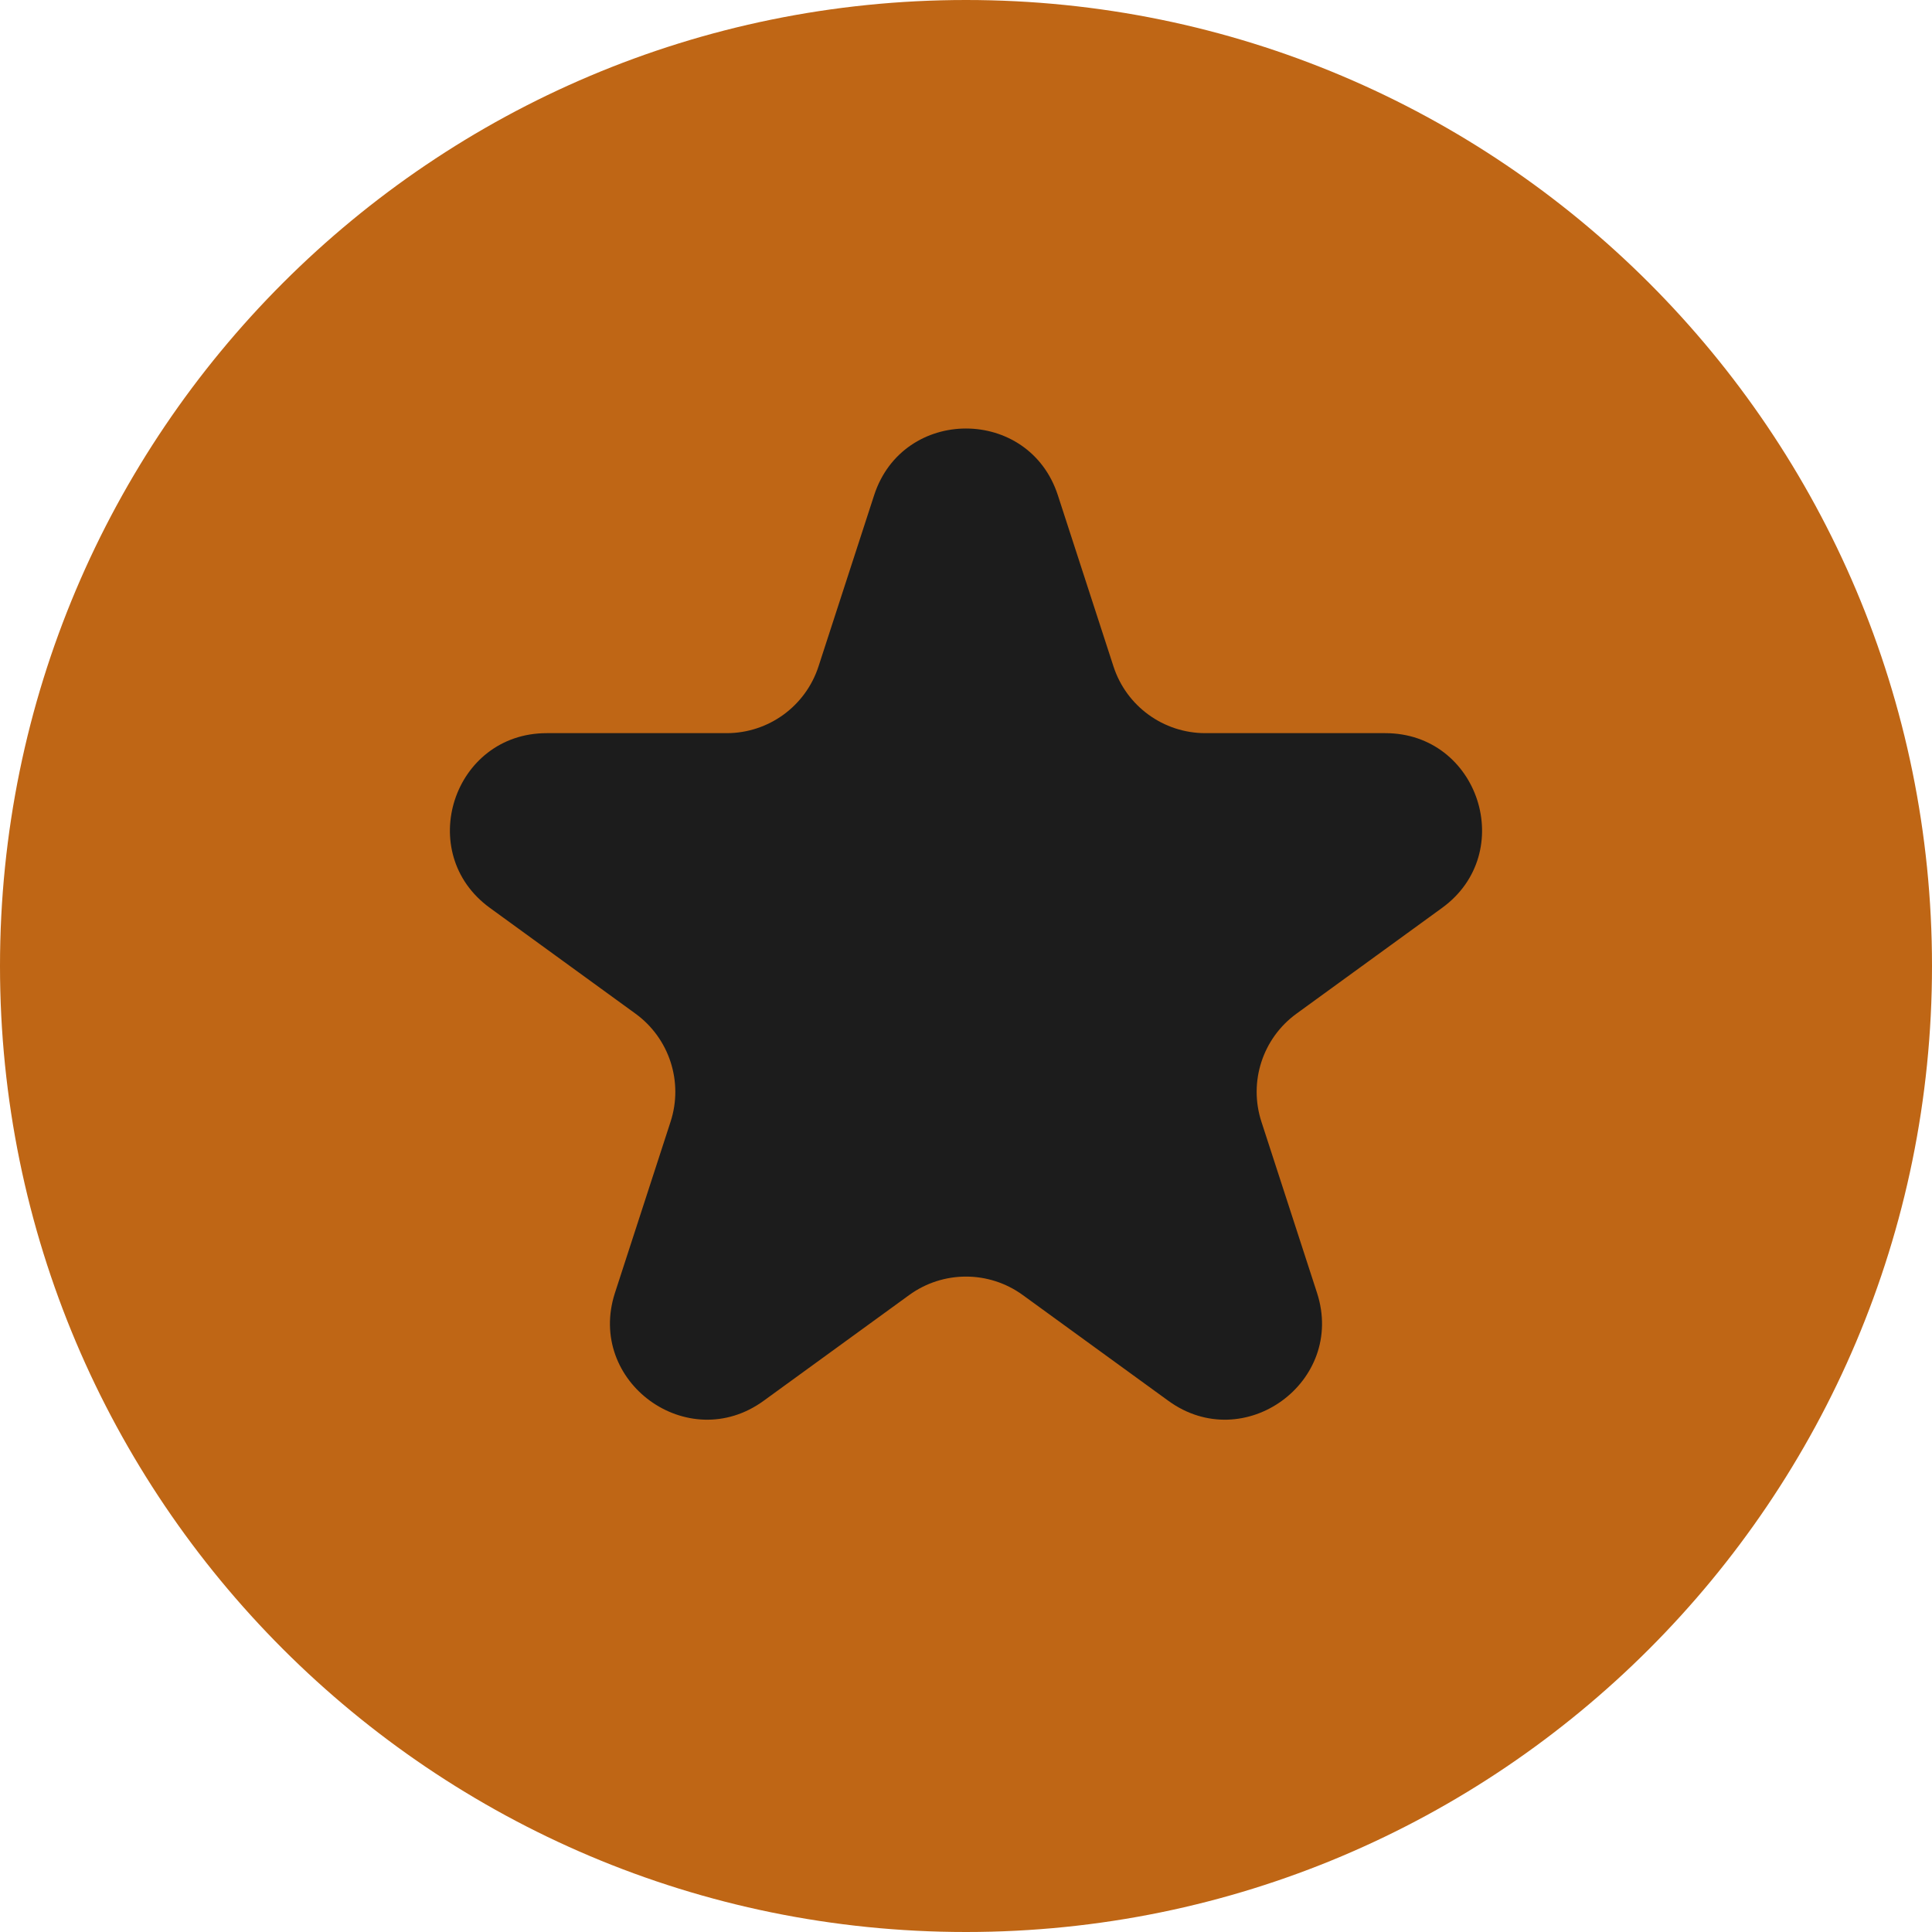
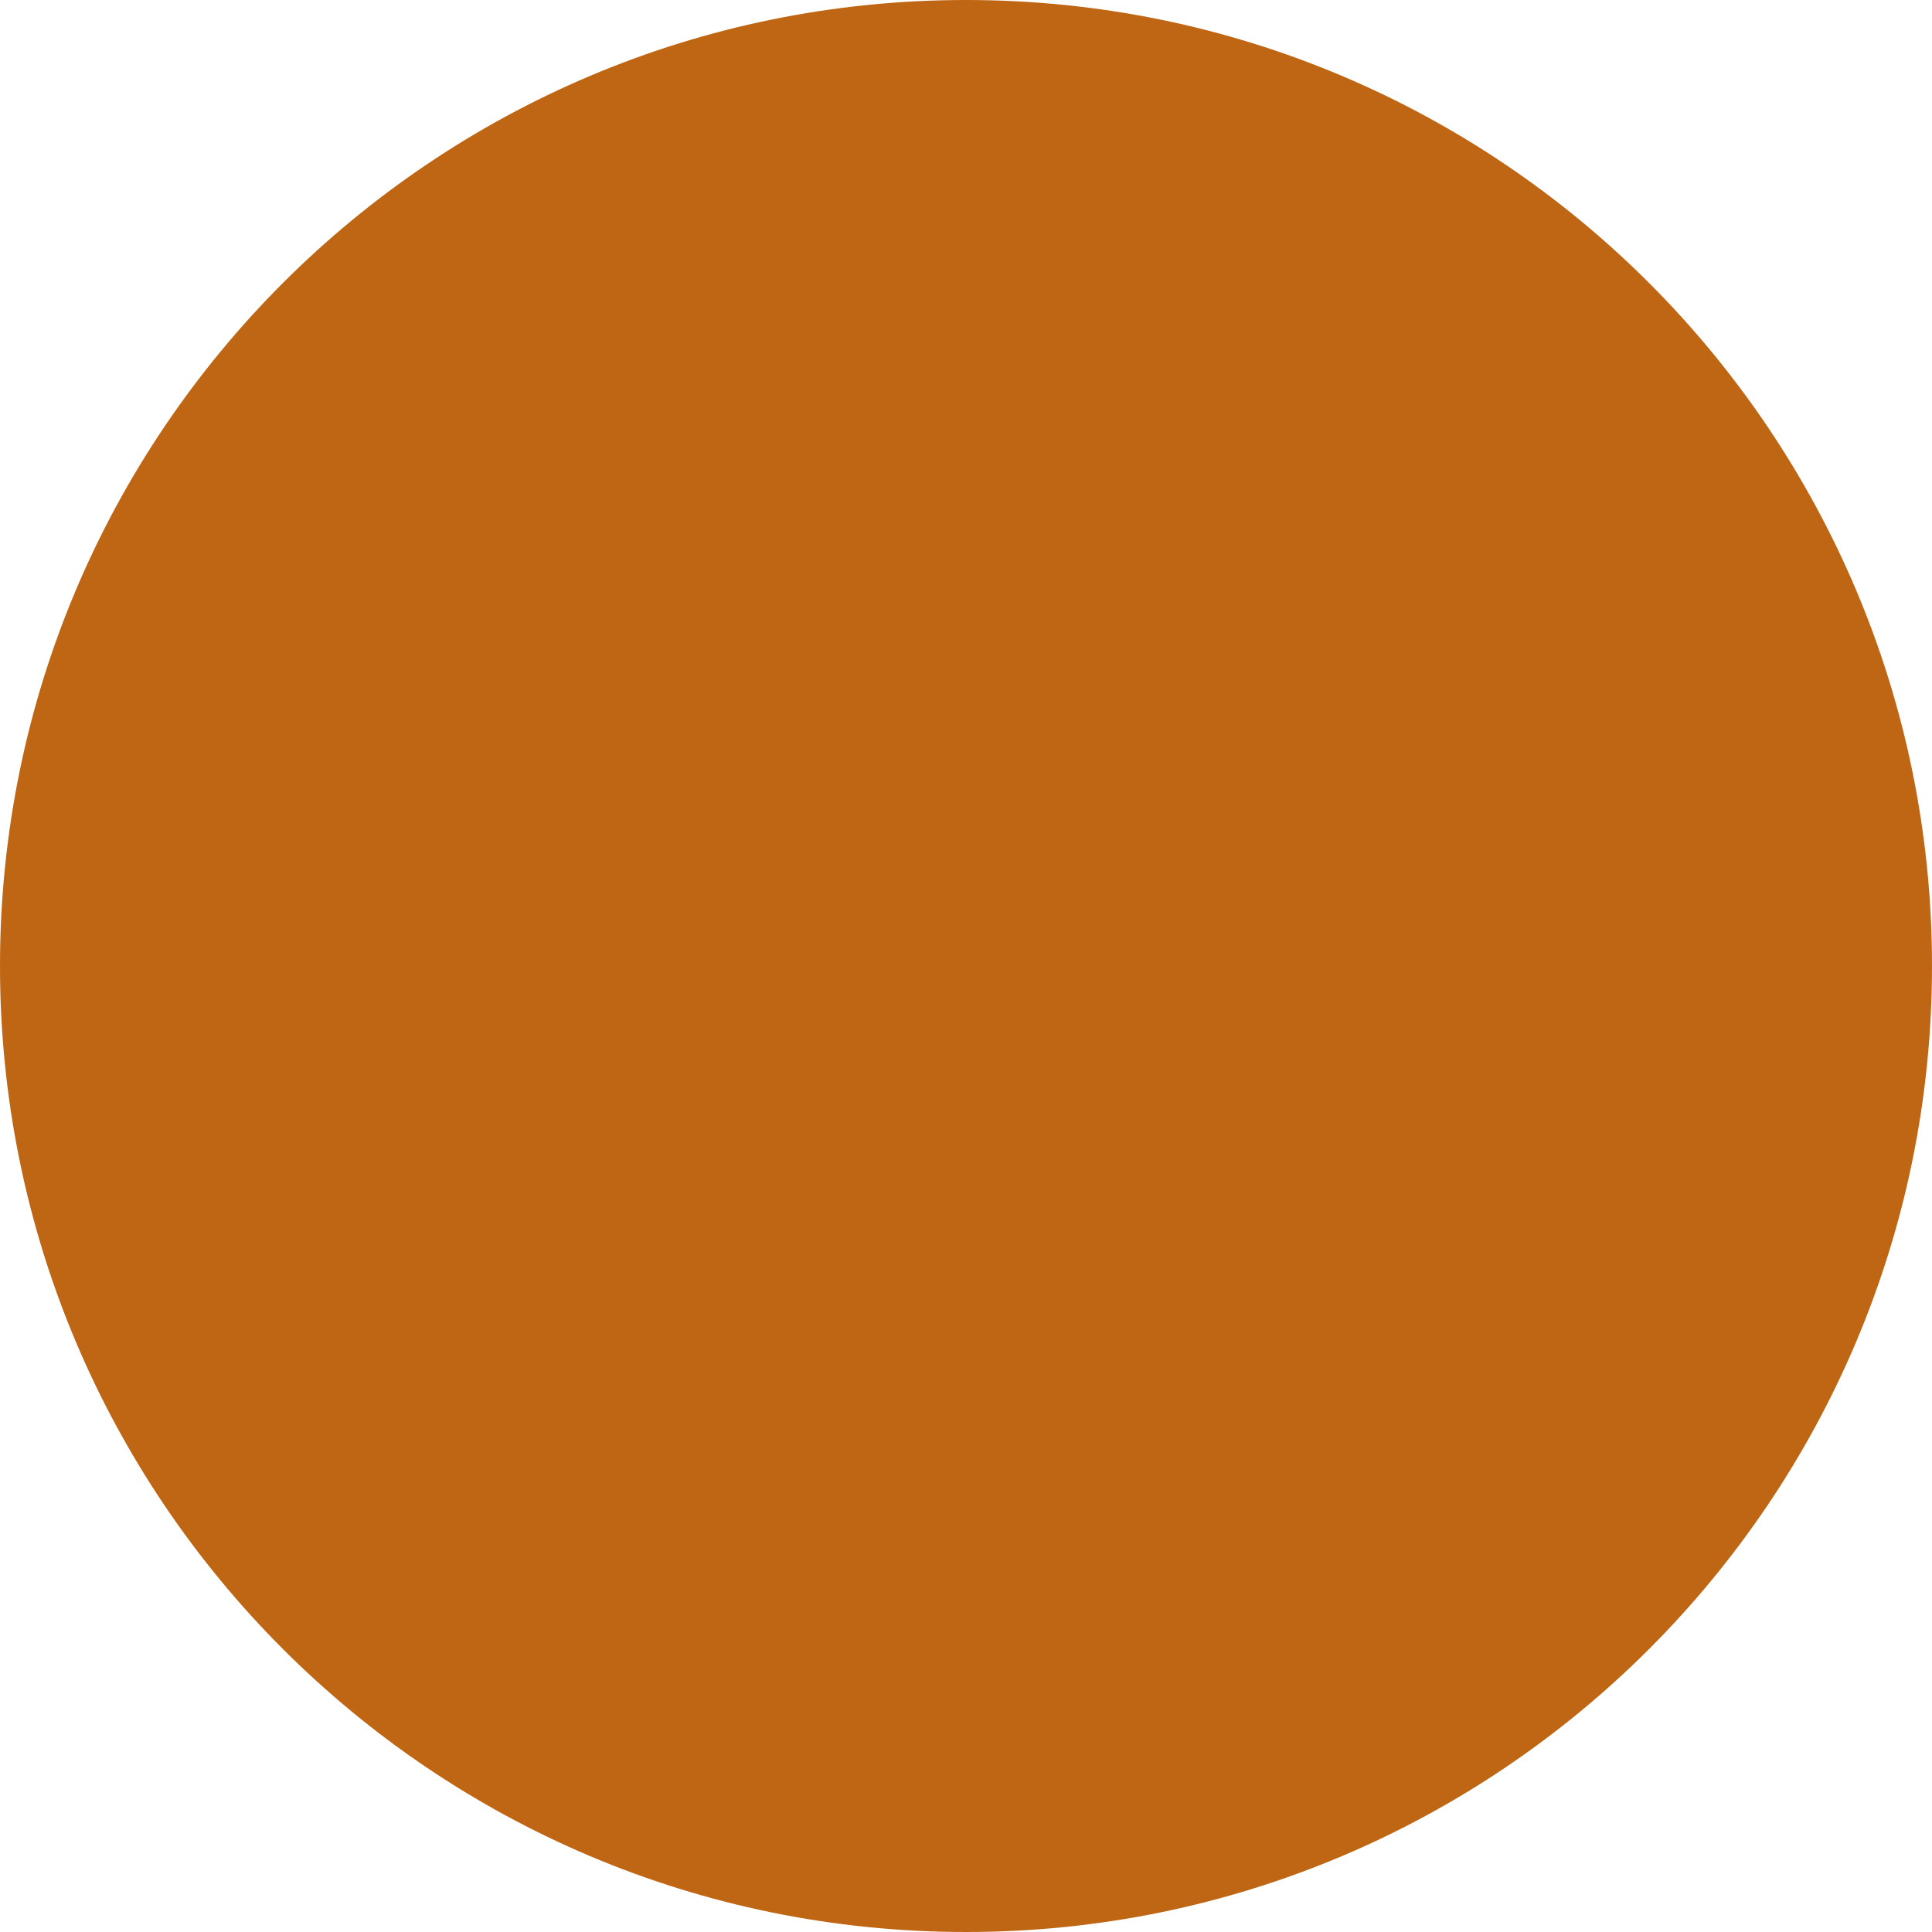
<svg xmlns="http://www.w3.org/2000/svg" width="100" height="100" viewBox="0 0 100 100" fill="none">
  <path d="M100 50C100 77.614 77.614 100 50 100C22.386 100 0 77.614 0 50C0 22.386 22.386 0 50 0C77.614 0 100 22.386 100 50Z" fill="#BF6615" />
-   <path d="M45.244 25.635C46.741 21.028 53.258 21.028 54.755 25.635L57.633 34.493C58.302 36.553 60.222 37.948 62.388 37.948H71.702C76.546 37.948 78.56 44.146 74.641 46.993L67.106 52.467C65.353 53.741 64.62 55.998 65.29 58.058L68.168 66.916C69.665 71.522 64.392 75.353 60.474 72.506L52.938 67.031C51.186 65.758 48.813 65.758 47.06 67.031L39.525 72.506C35.607 75.353 30.334 71.522 31.831 66.916L34.709 58.058C35.379 55.998 34.645 53.741 32.893 52.467L25.358 46.993C21.439 44.146 23.453 37.948 28.297 37.948H37.611C39.777 37.948 41.697 36.553 42.366 34.493L45.244 25.635Z" fill="#1C1C1C" />
</svg>